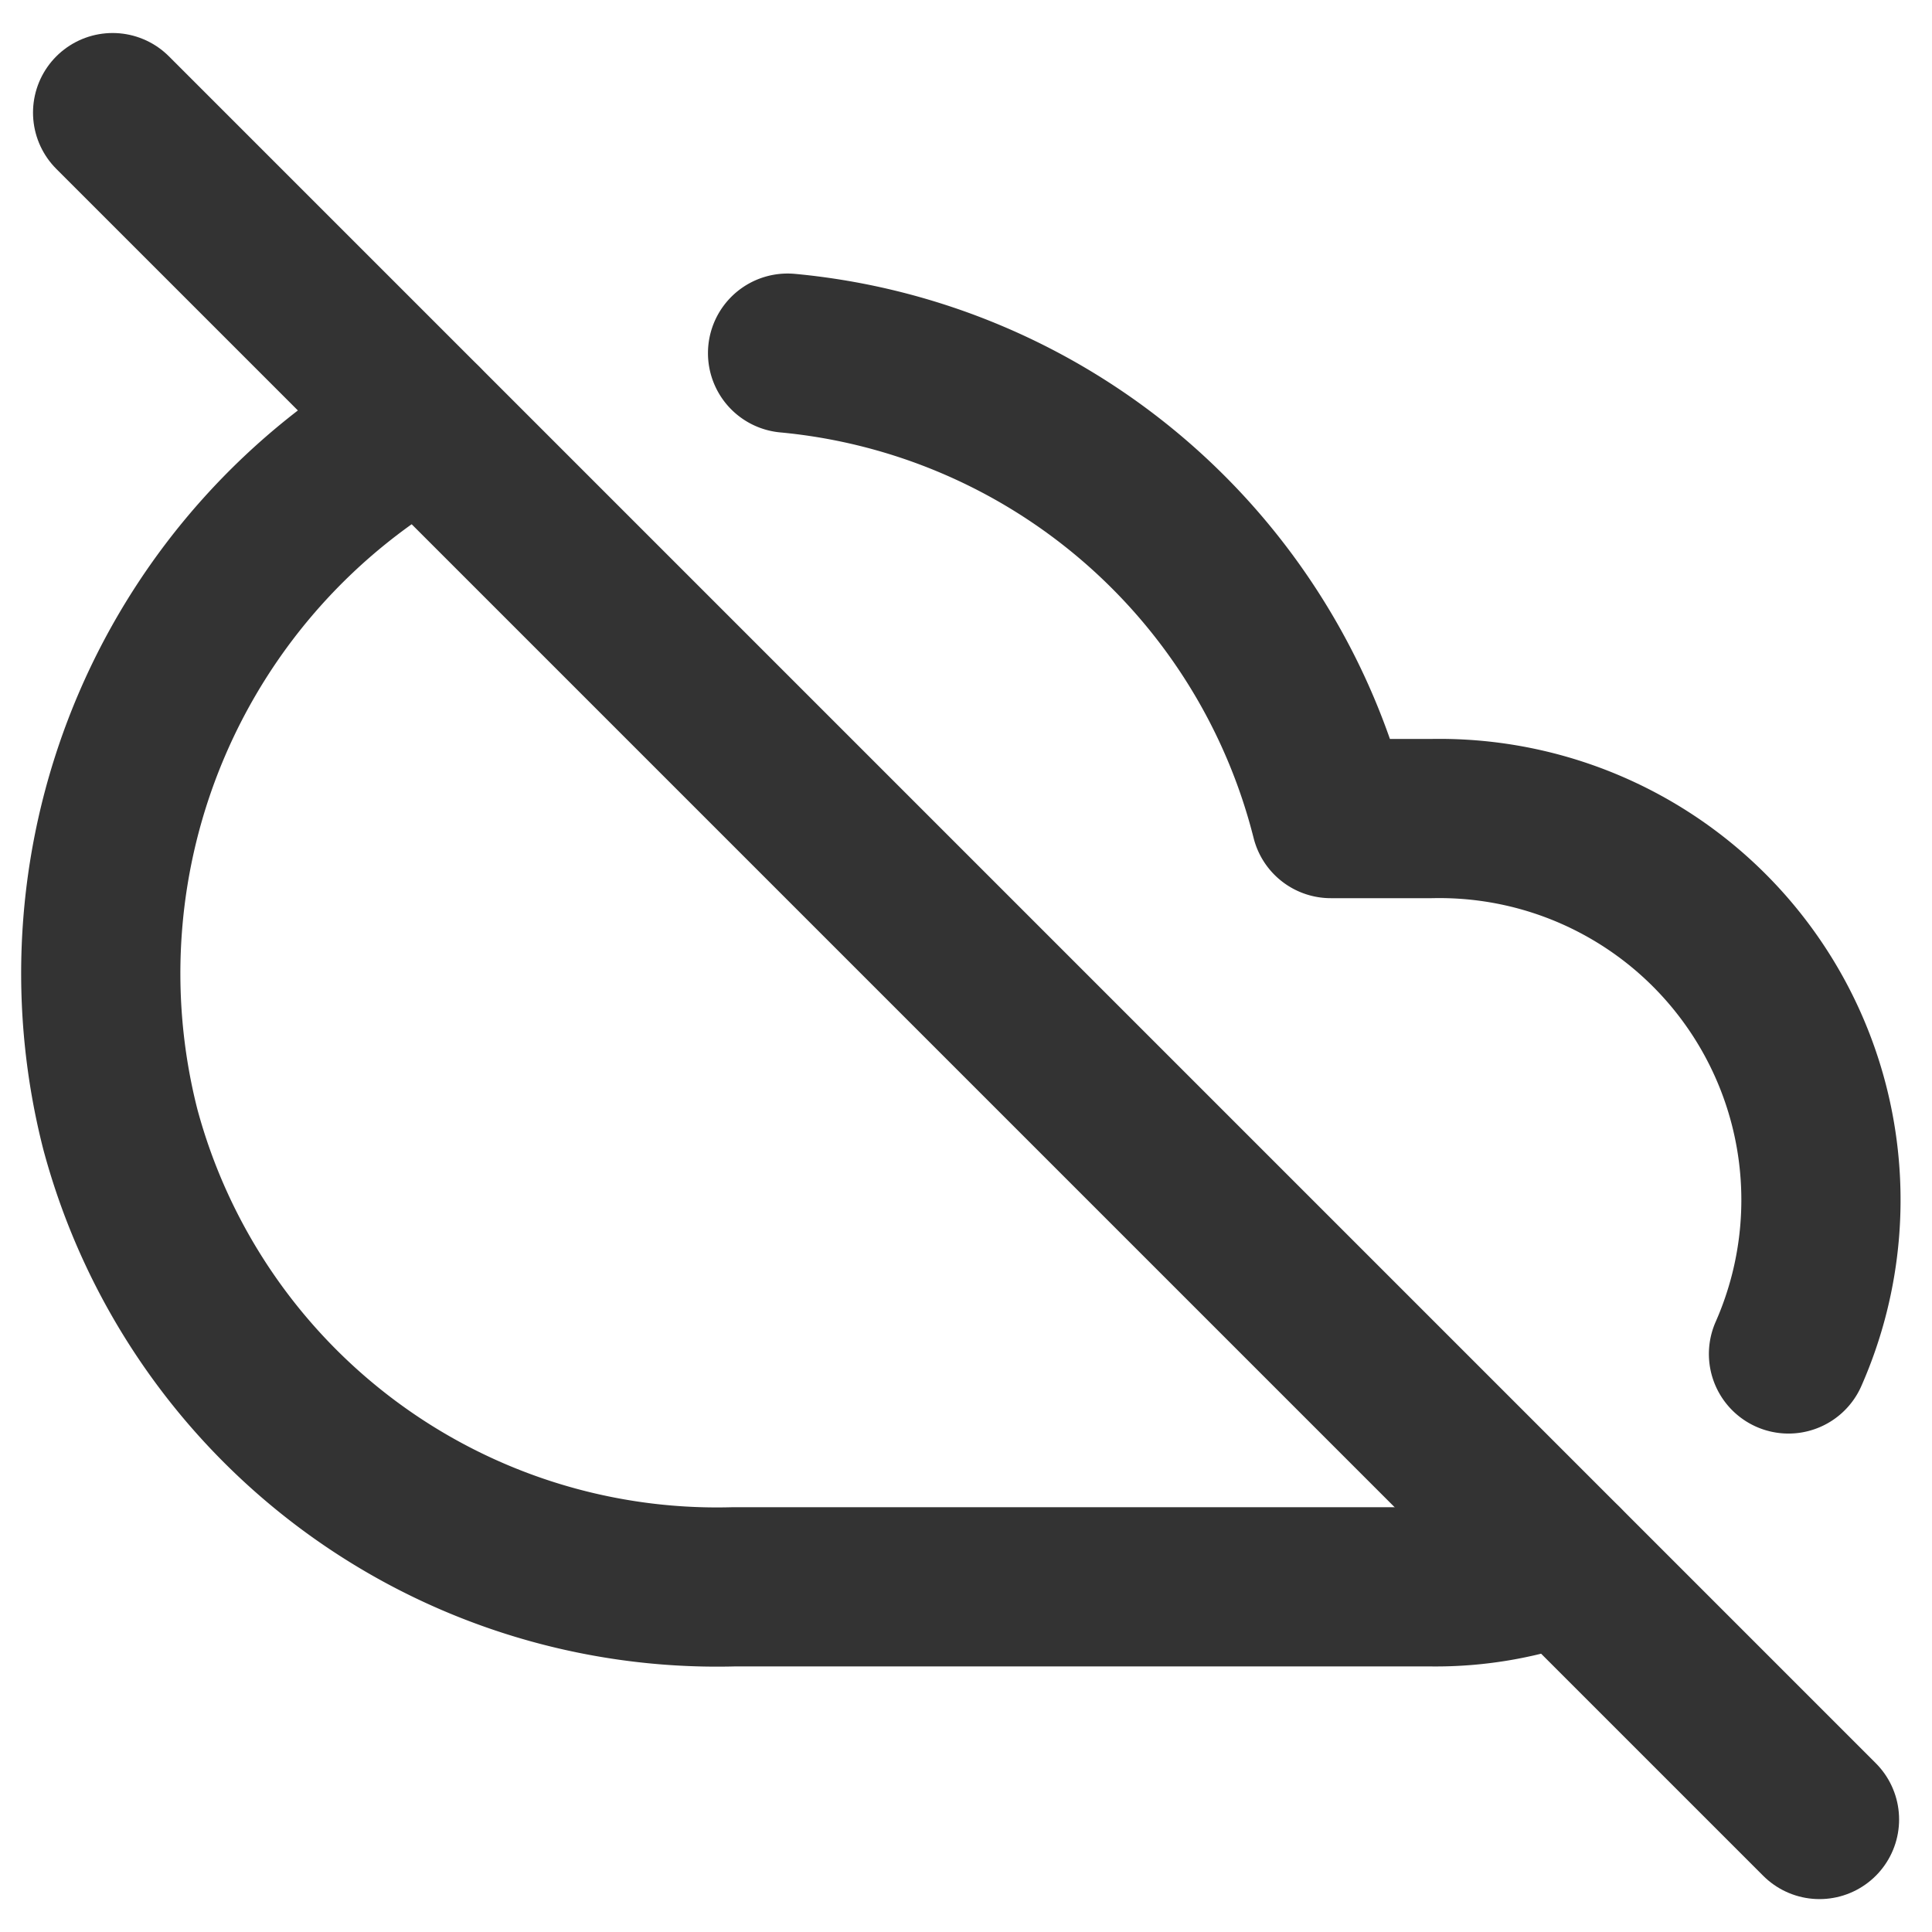
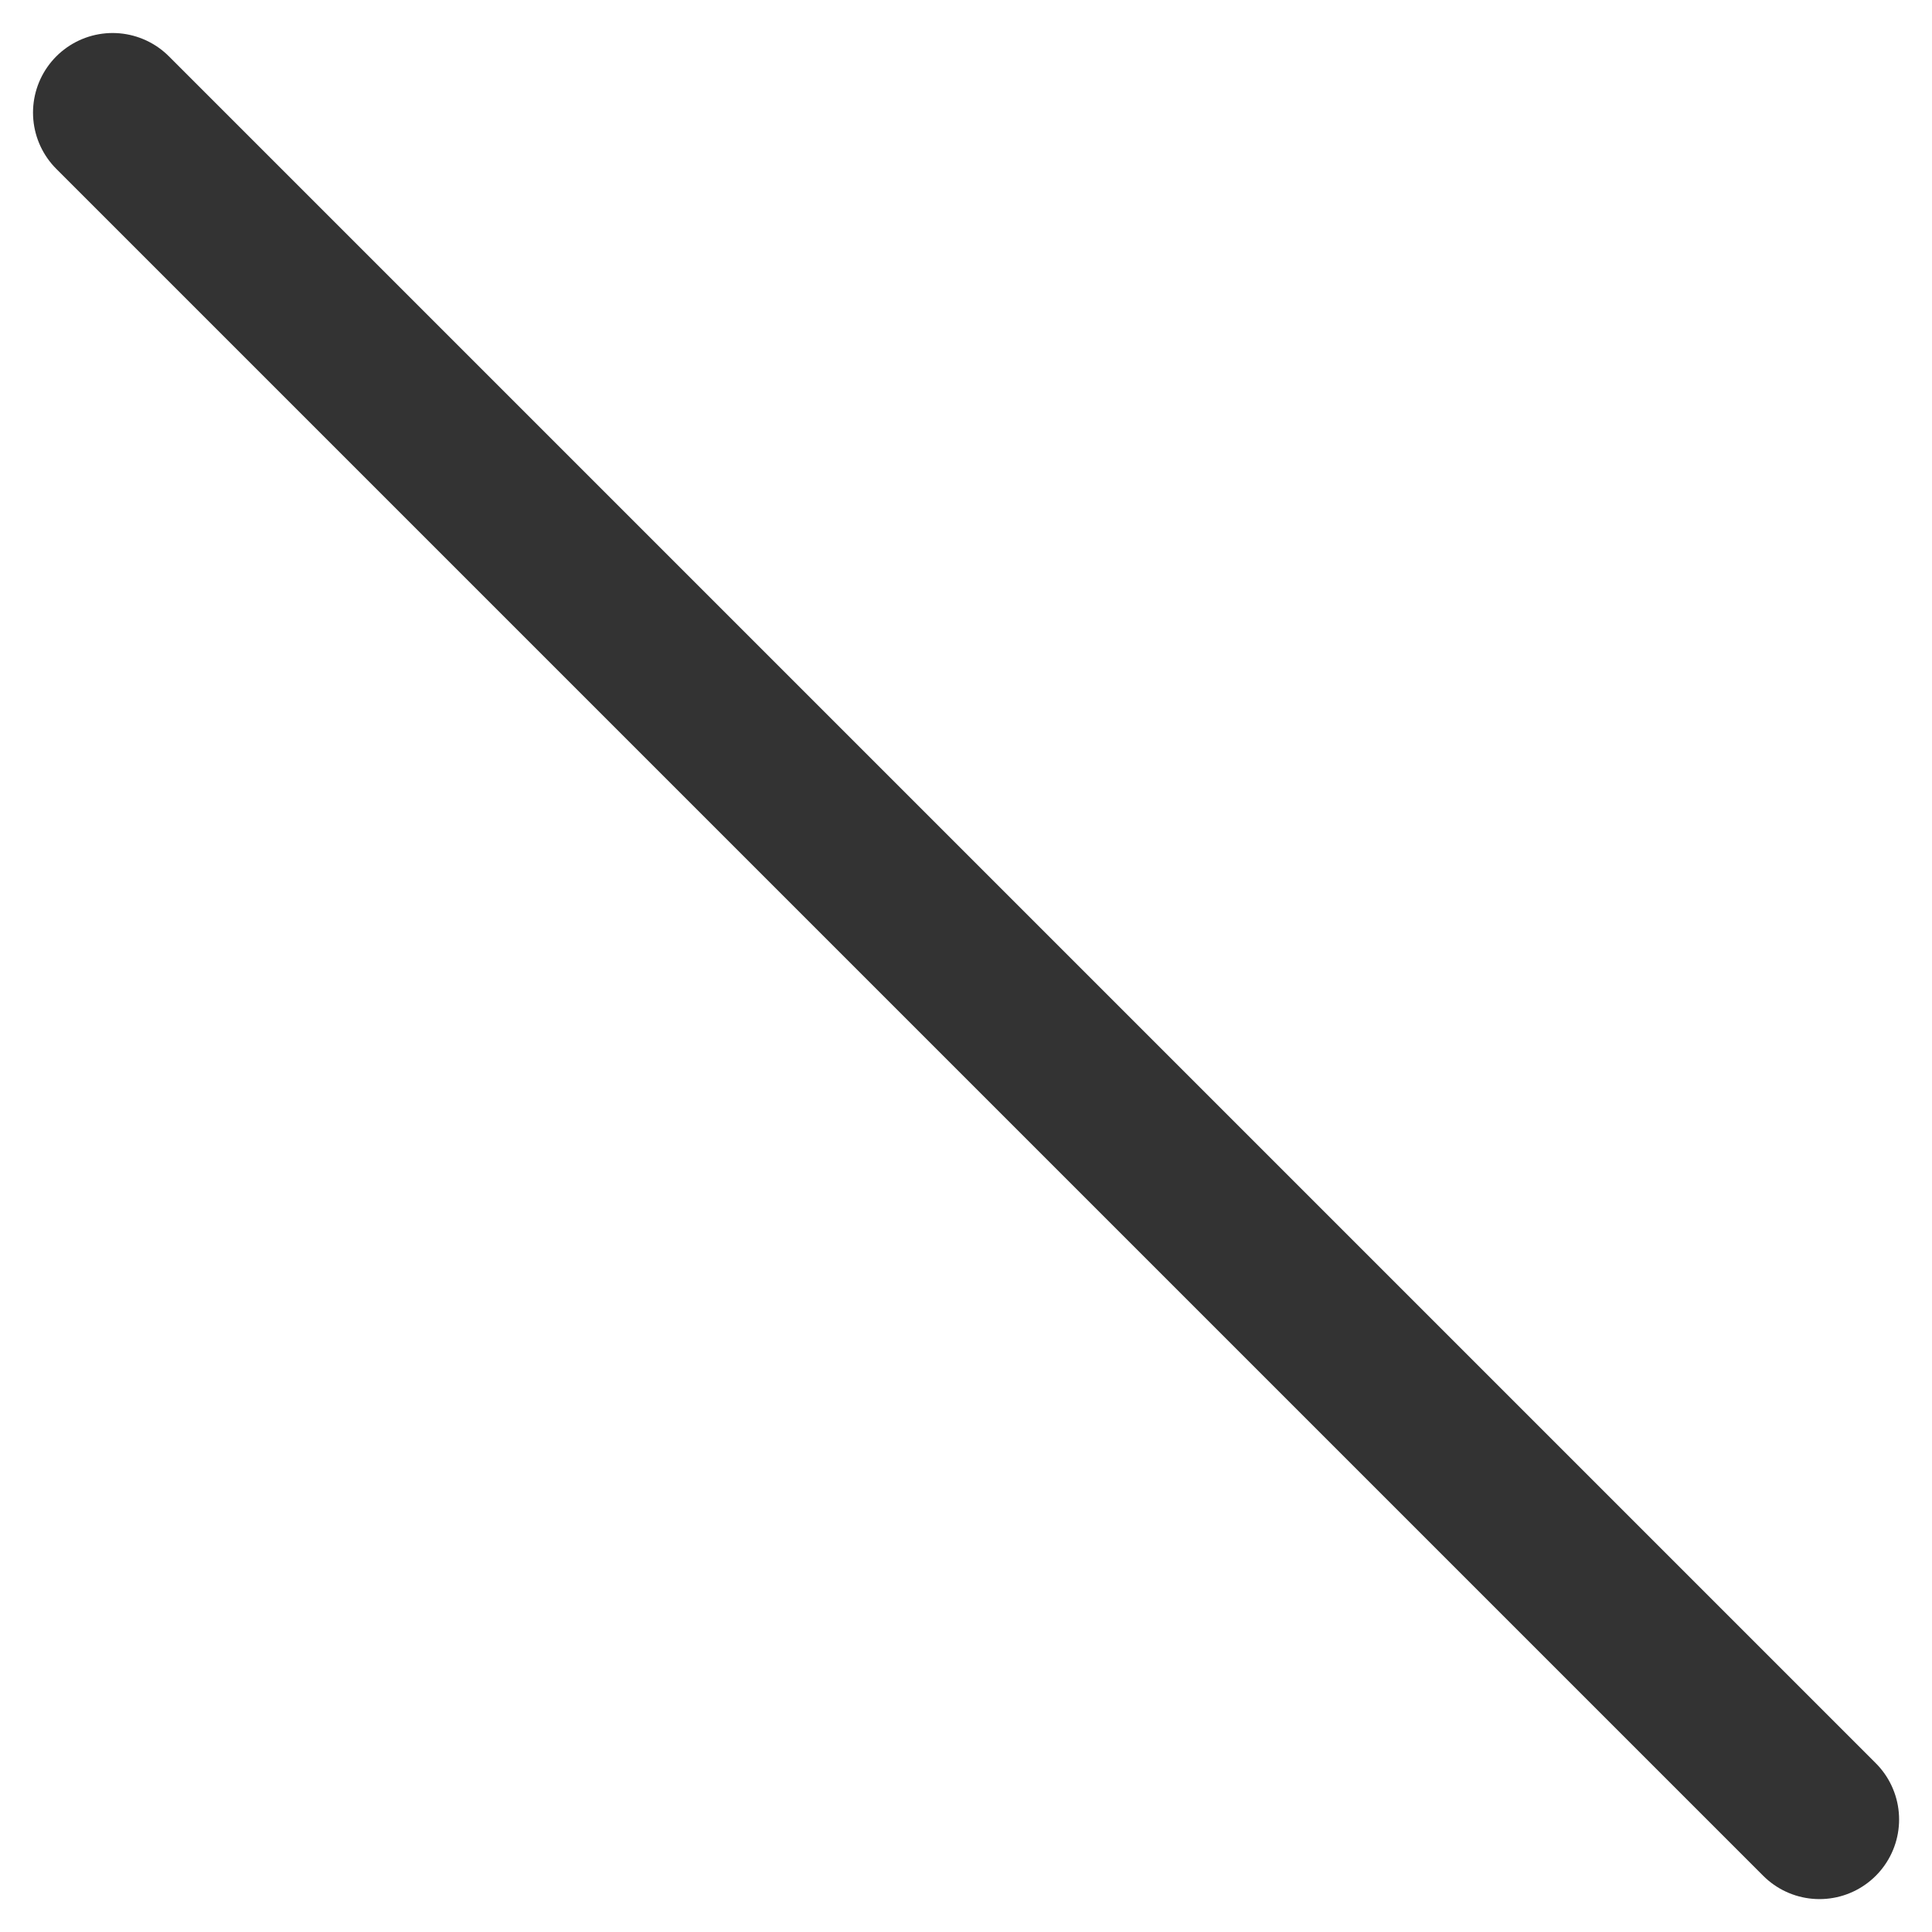
<svg xmlns="http://www.w3.org/2000/svg" width="18.202" height="18.202" viewBox="0 0 18.202 18.202">
  <g id="cloud-off_1_" transform="translate(0.952 1.061)">
-     <path id="Shape_910_" d="M1434.849,19.429a3.594,3.594,0,0,0-3.362-5.044h-.95A5.838,5.838,0,0,0,1425.419,10m-3.436.658a5.948,5.948,0,0,0-2.851,6.652,5.82,5.82,0,0,0,5.775,4.313h6.579a3.416,3.416,0,0,0,1.243-.219" transform="translate(-1418.951 -7.734)" fill="none" stroke="#333" stroke-linecap="round" stroke-linejoin="round" stroke-width="1.5" />
    <path id="Shape_909_" d="M1419.1,6.9l16.081,16.081" transform="translate(-1418.991 -6.9)" fill="none" stroke="#333" stroke-linecap="round" stroke-linejoin="round" stroke-width="1.5" />
  </g>
</svg>